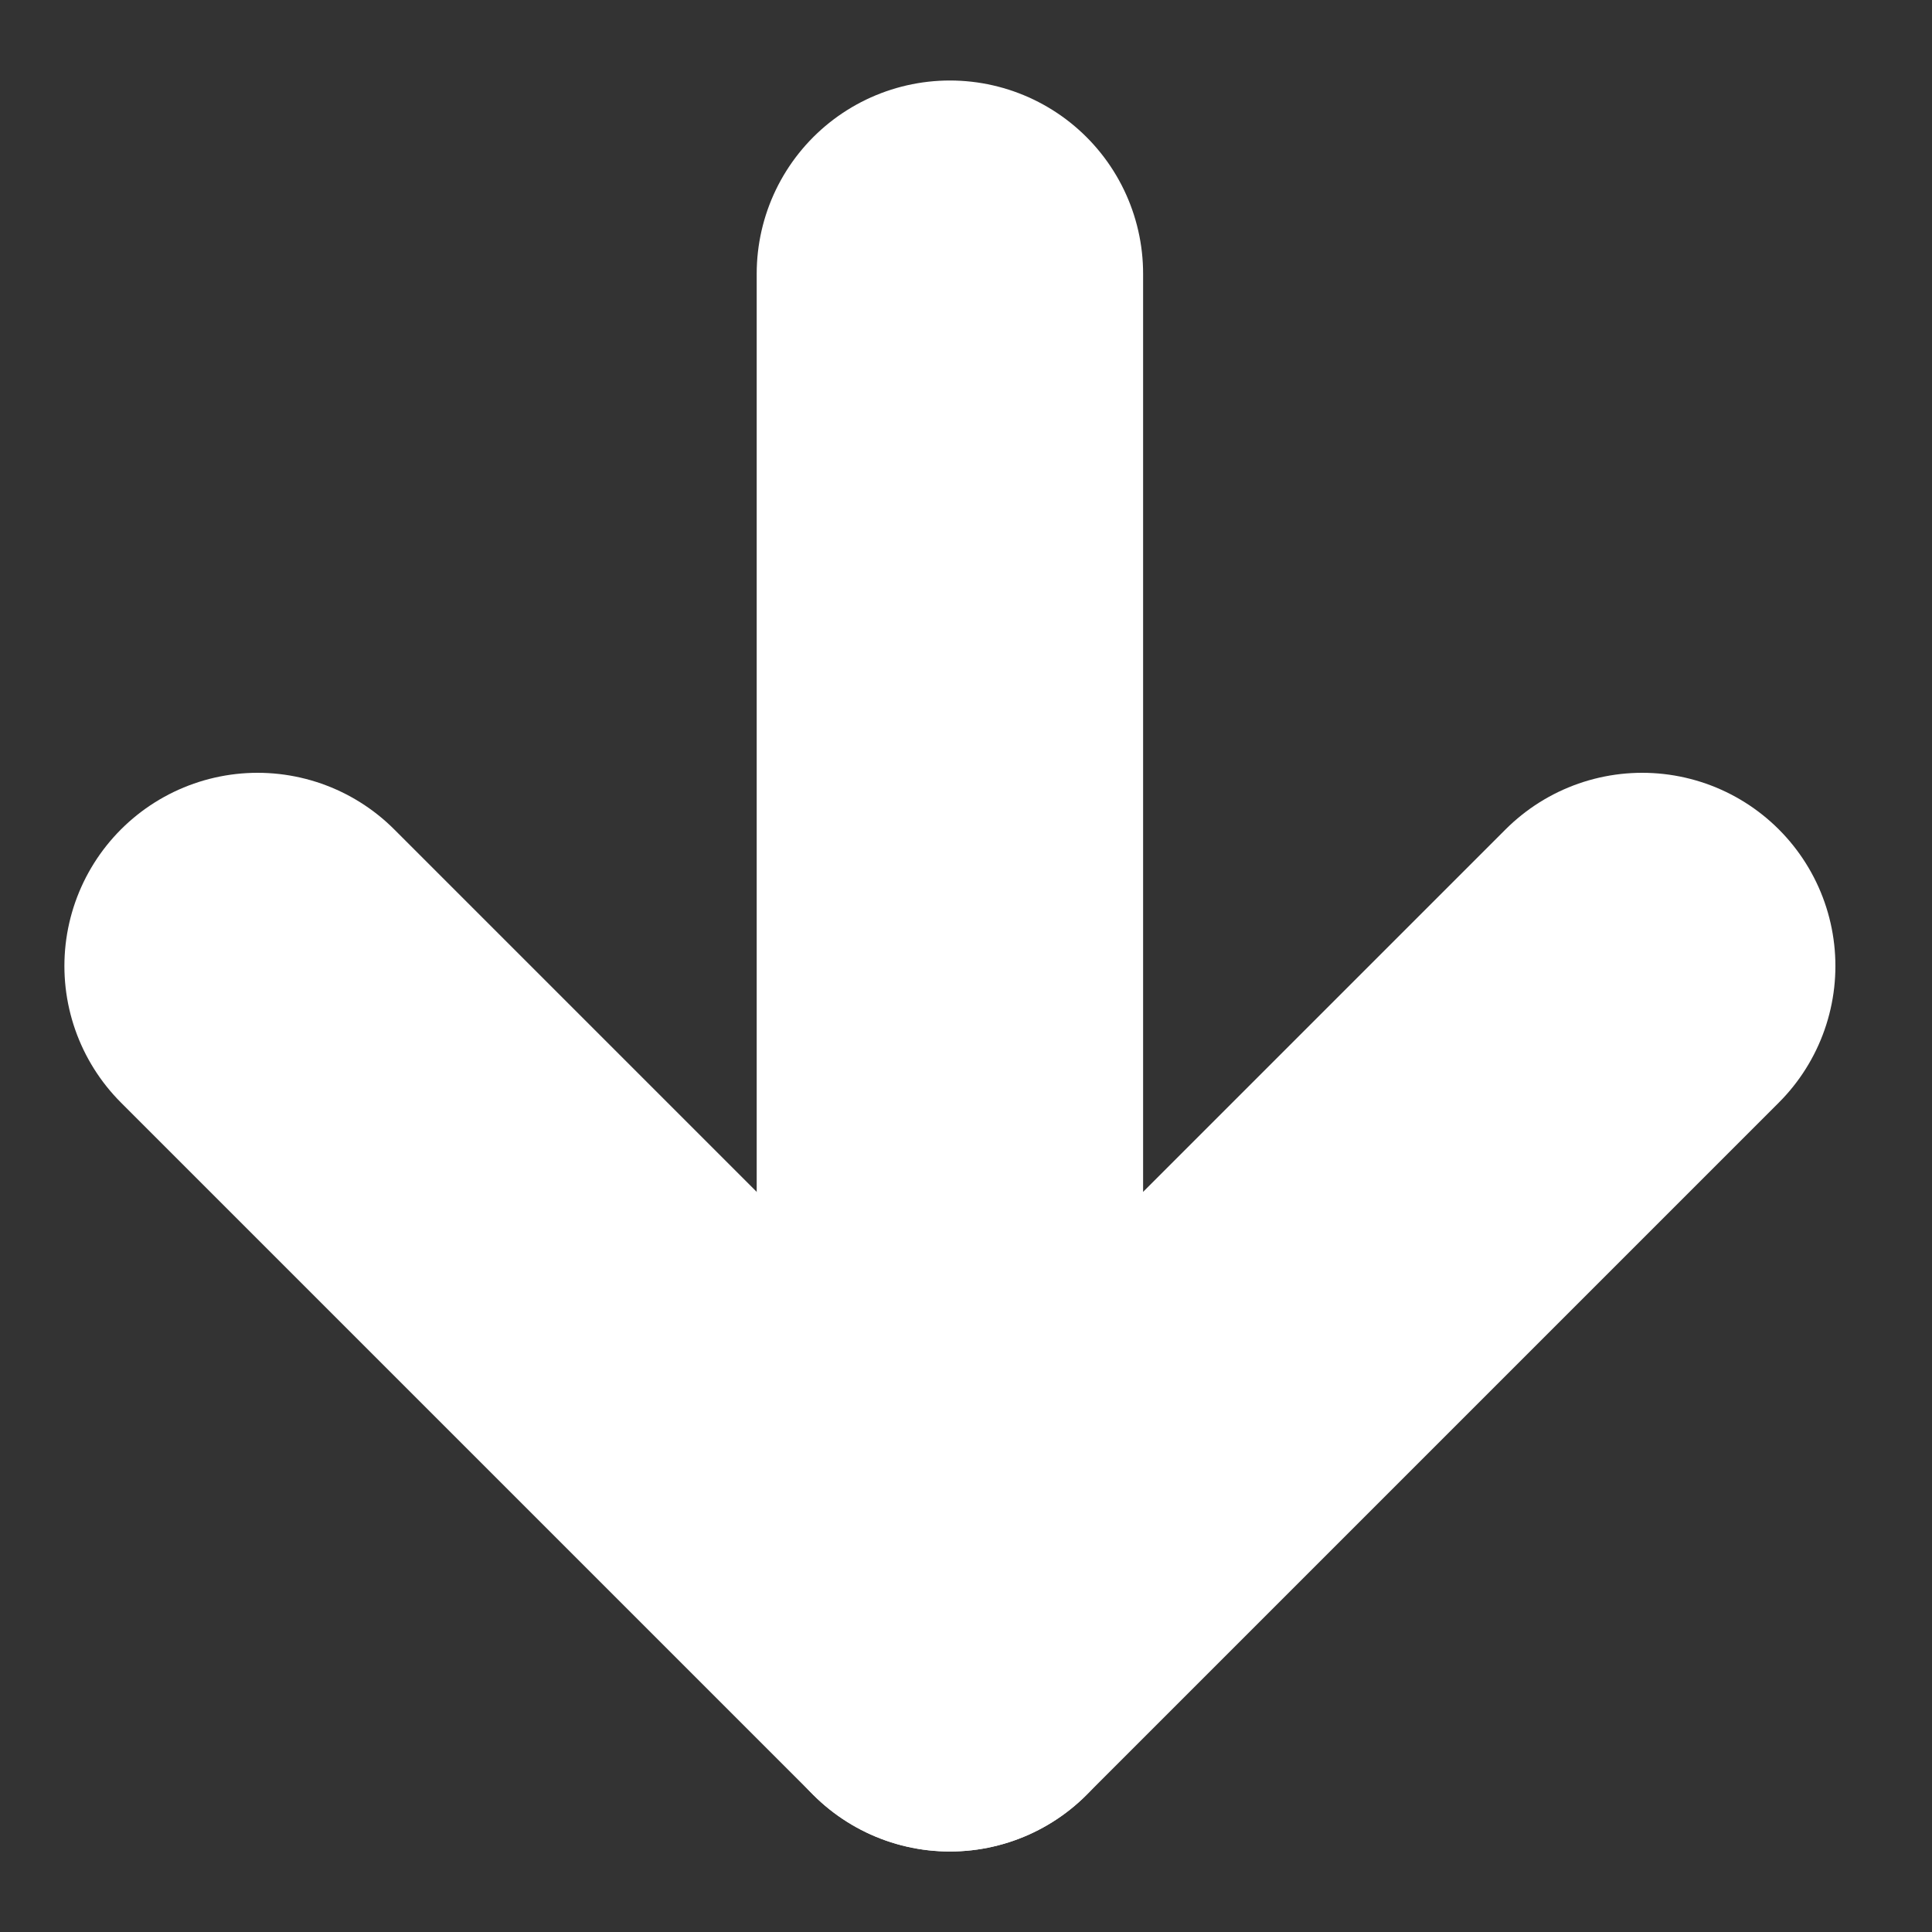
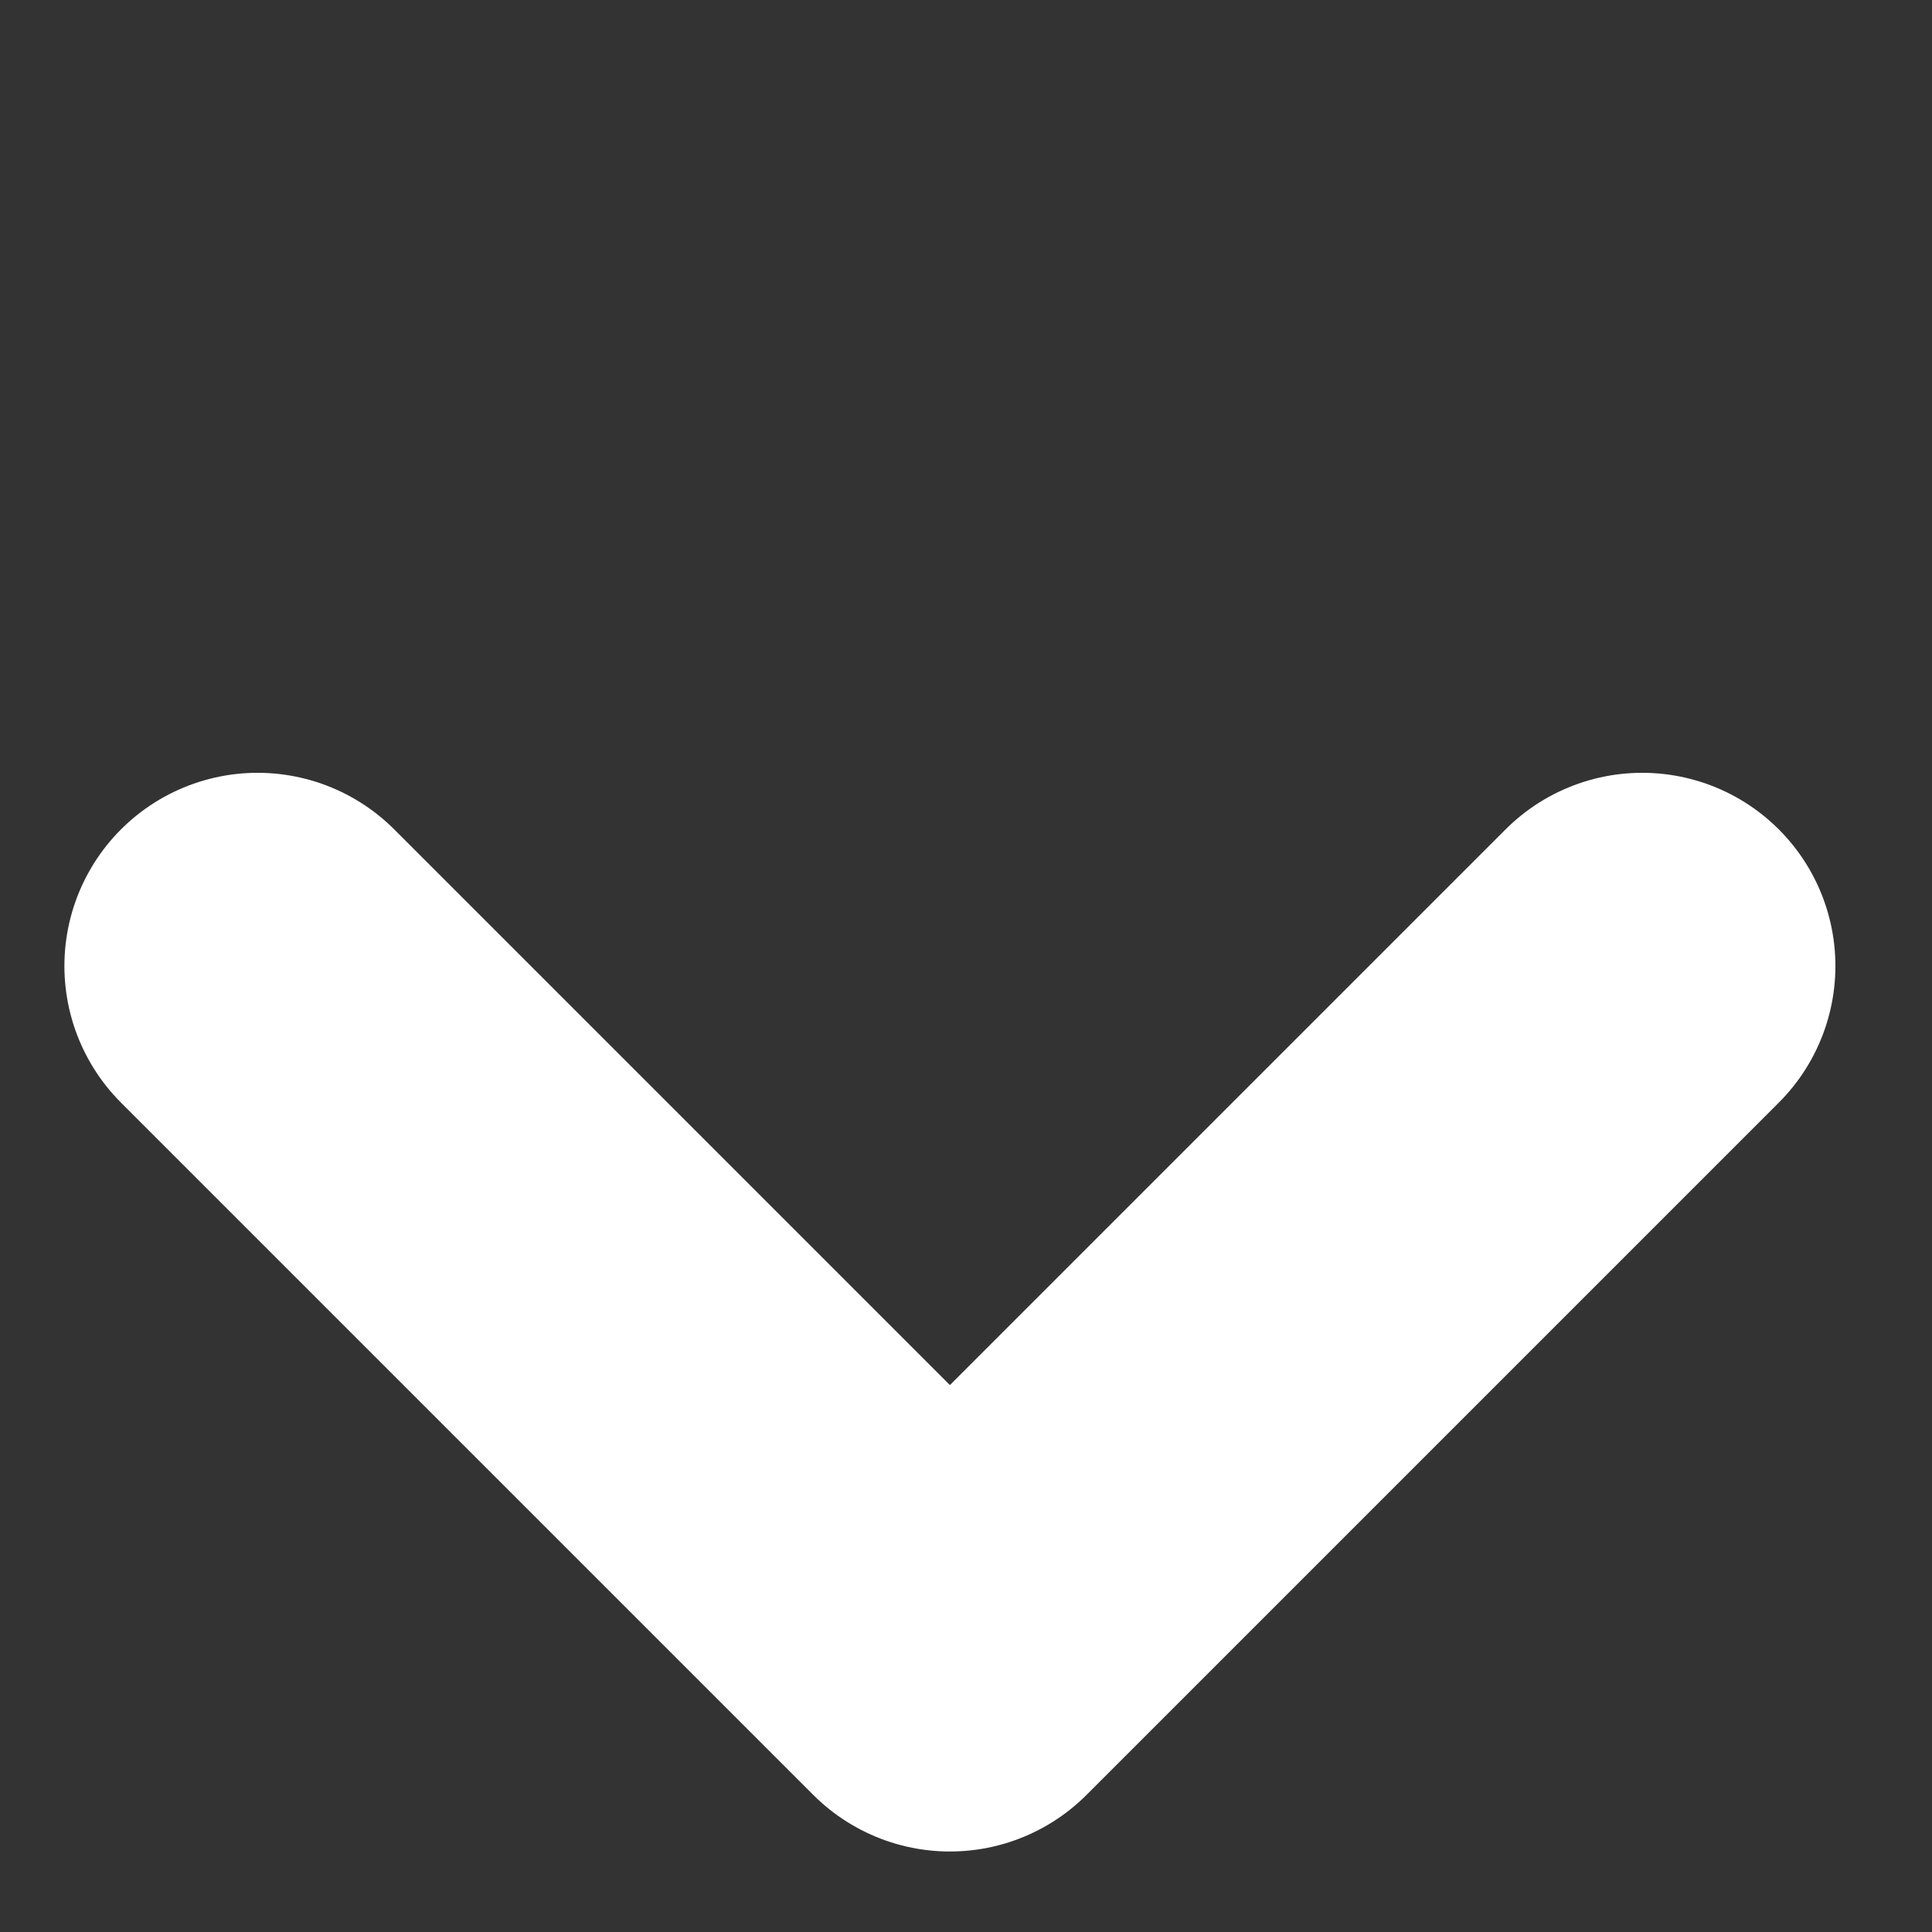
<svg xmlns="http://www.w3.org/2000/svg" width="15" height="15" viewBox="0 0 15 15" fill="none">
  <rect x="0" y="0" width="15" height="15" fill="#333333" stroke="none" />
-   <path d="M7.375 2.125L7.375 12.875" stroke="white" stroke-width="3" stroke-linecap="round" stroke-linejoin="round" />
  <path d="M12.75 7.5L7.375 12.875L2 7.5" stroke="white" stroke-width="3" stroke-linecap="round" stroke-linejoin="round" />
</svg>